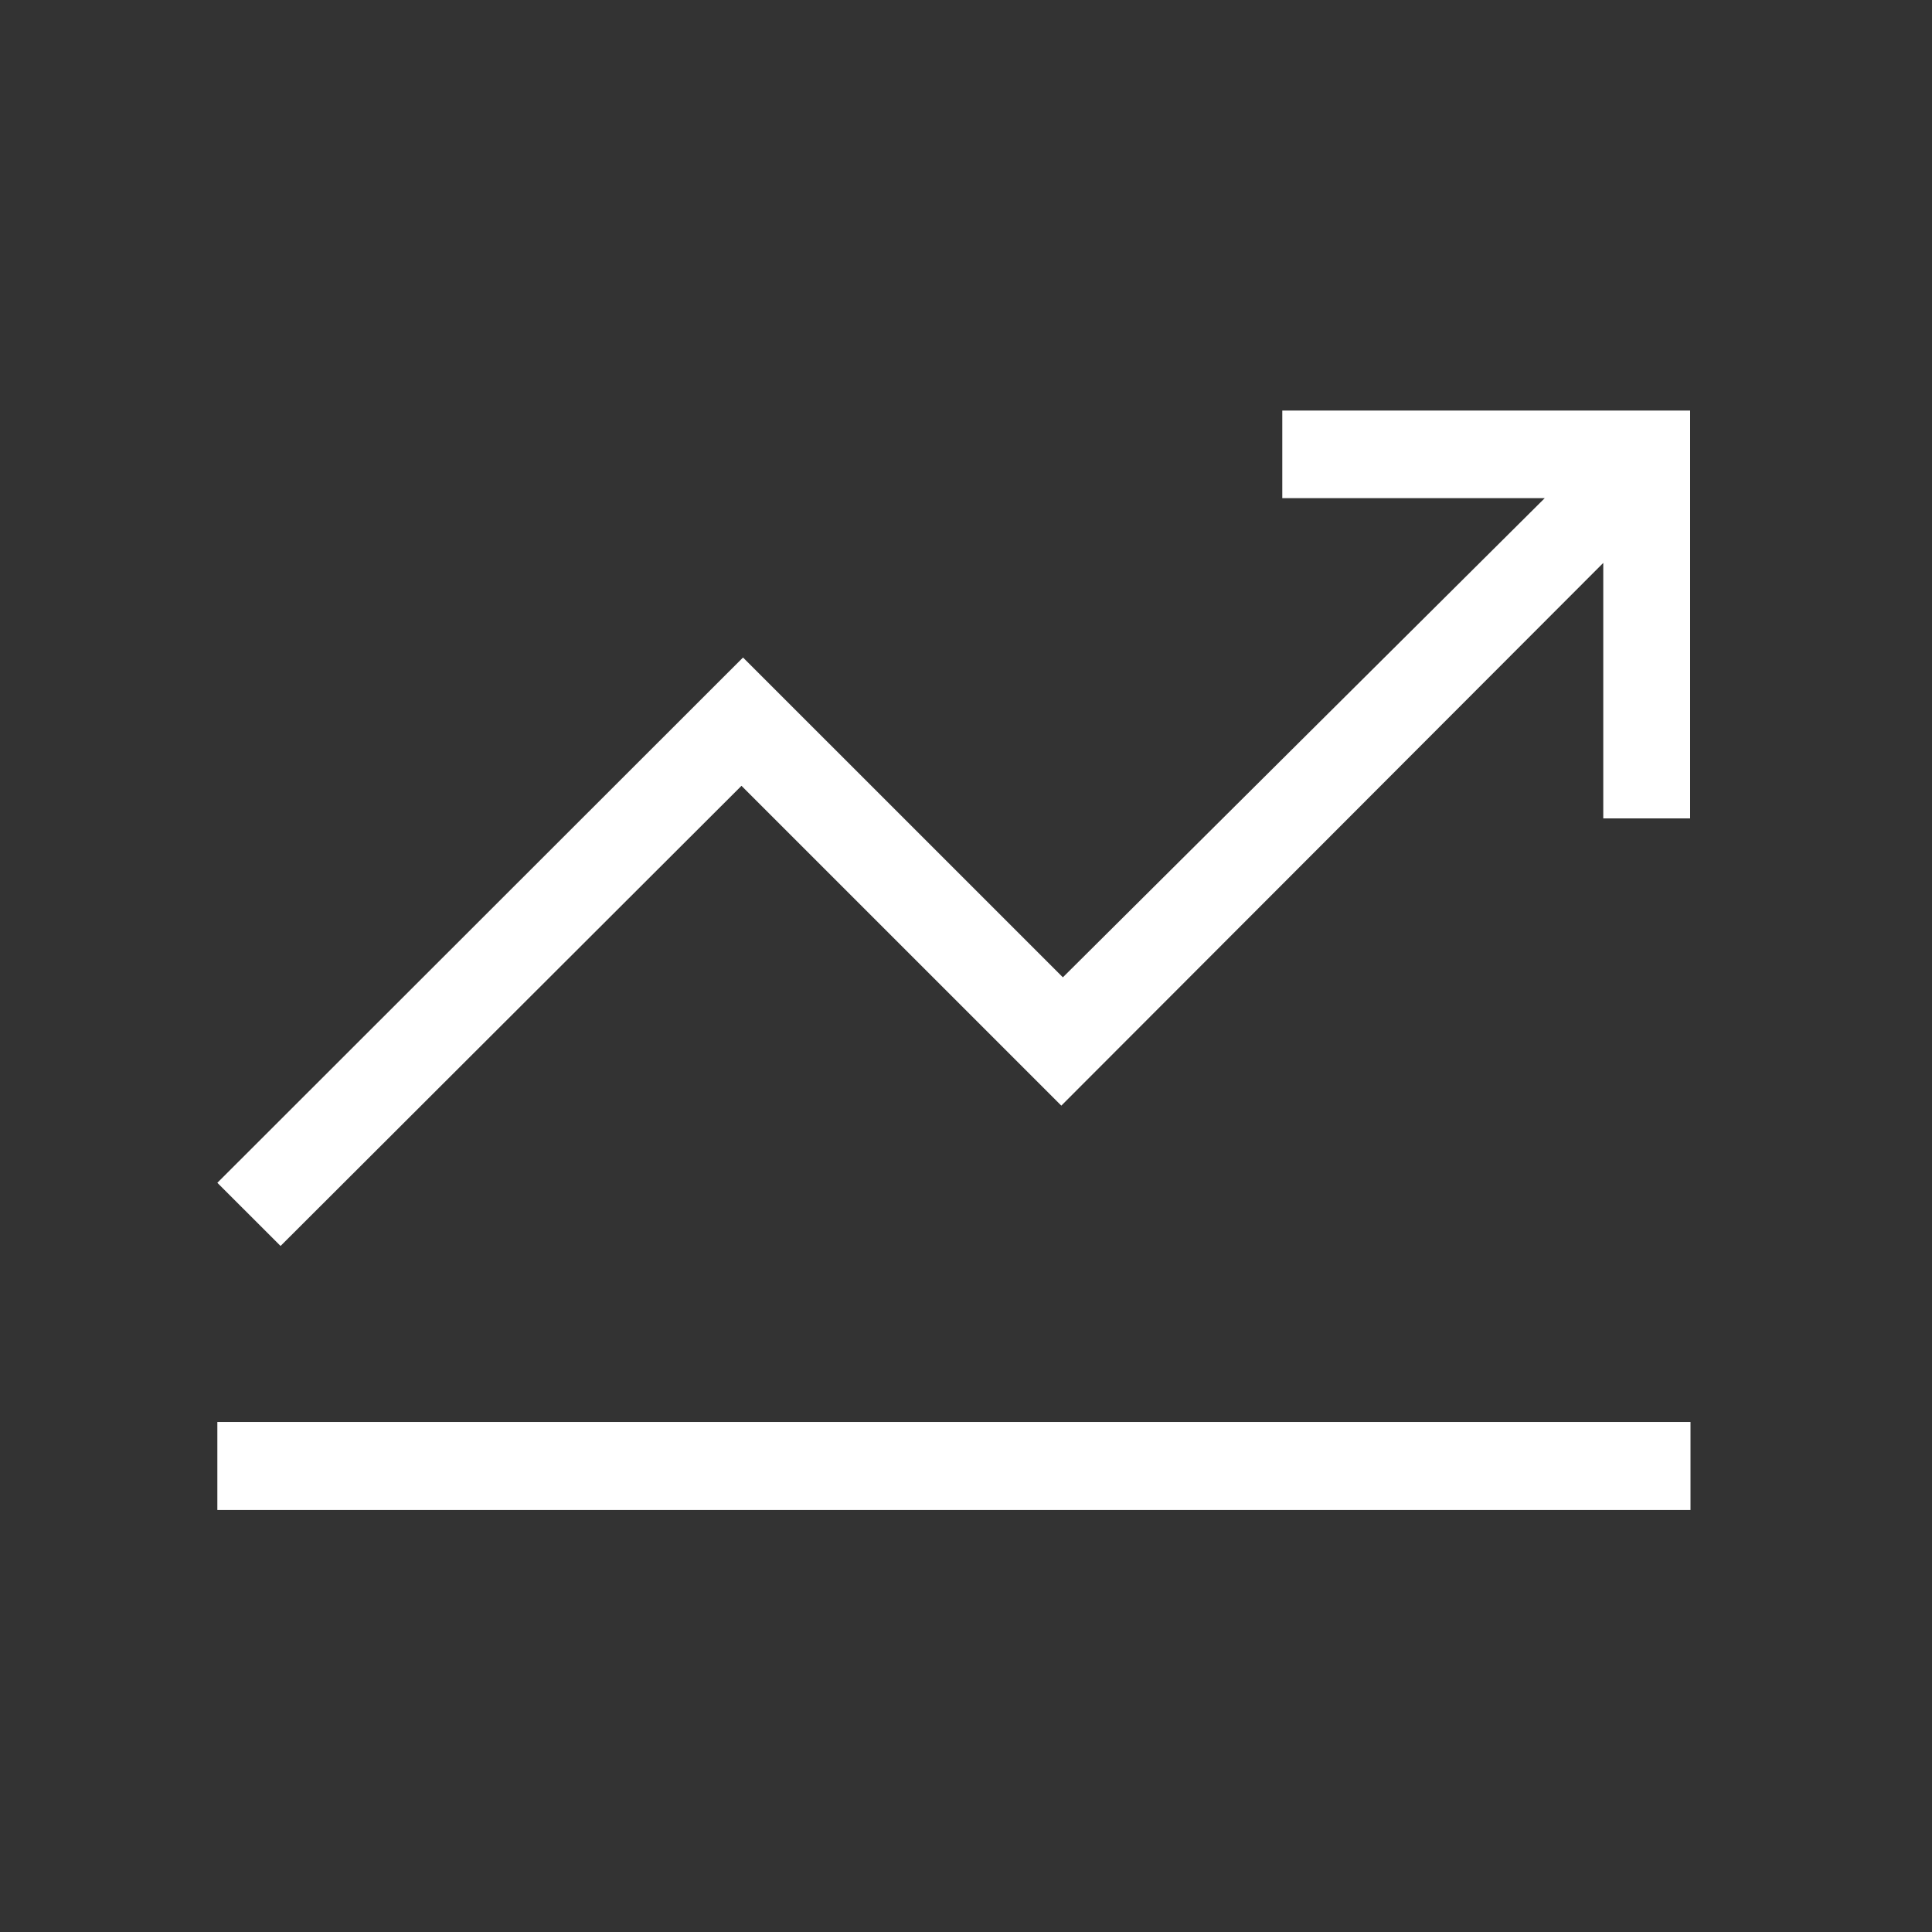
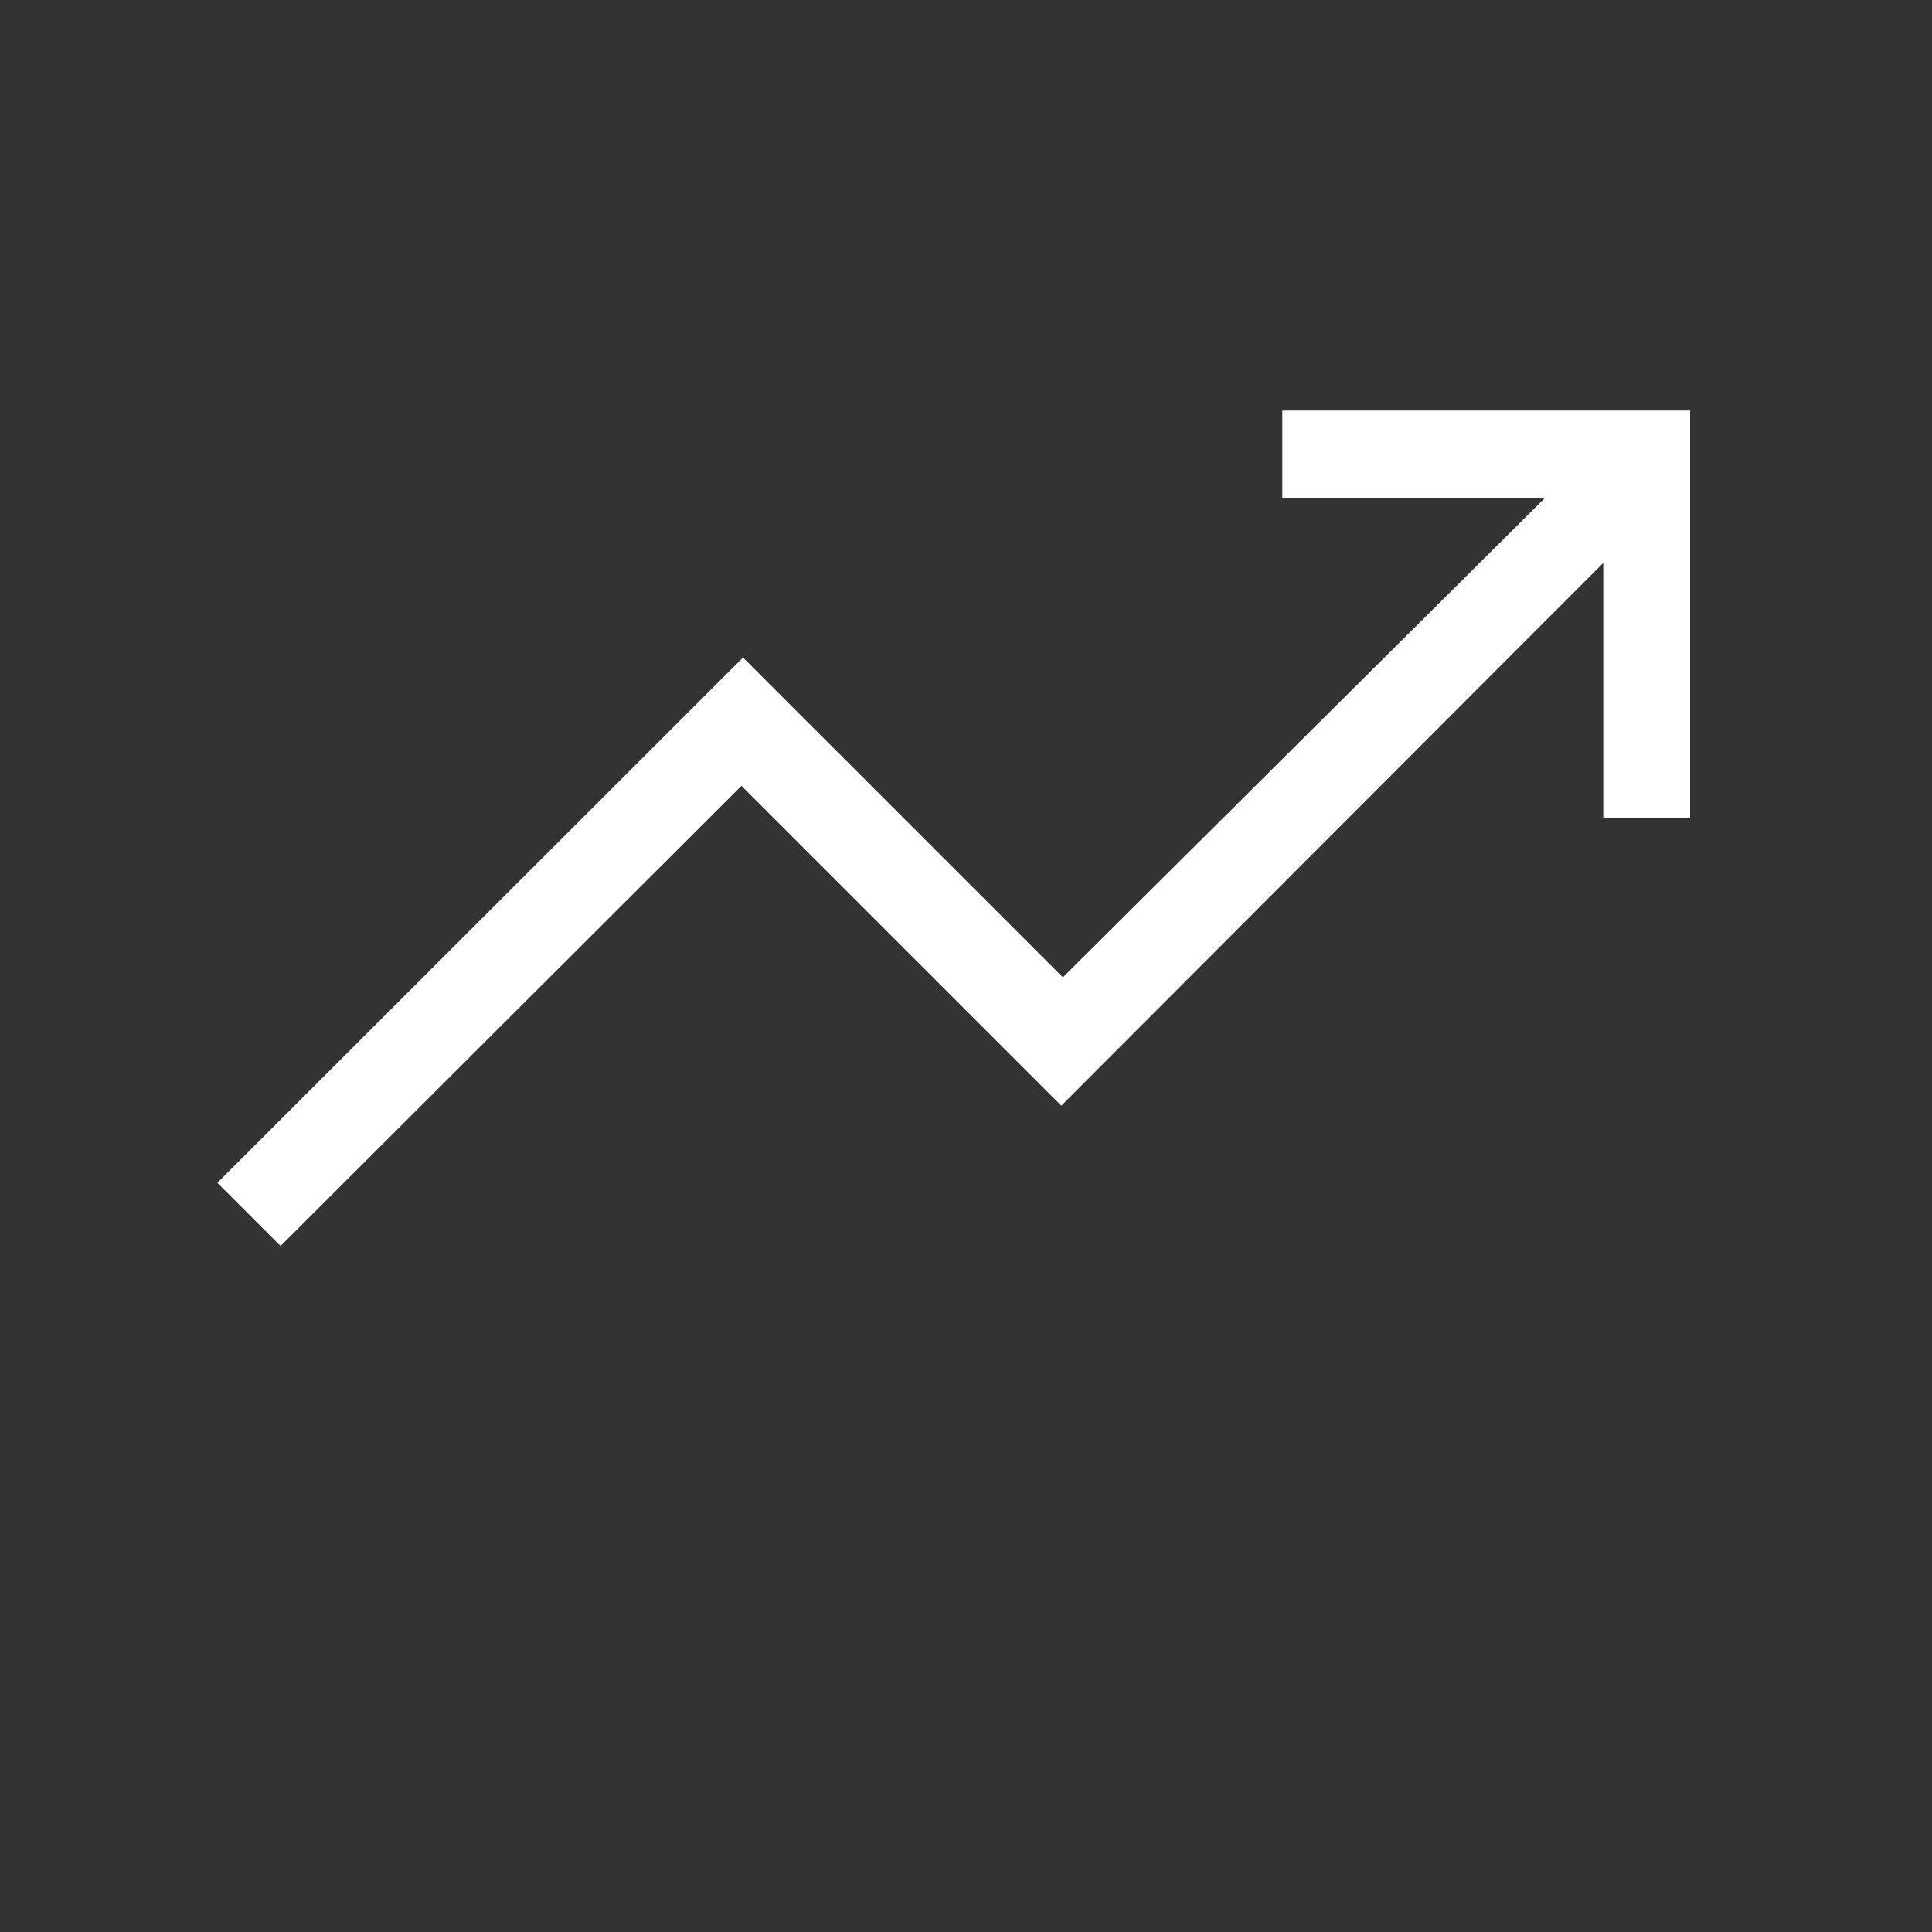
<svg xmlns="http://www.w3.org/2000/svg" width="80" height="80" viewBox="0 0 80 80" fill="none">
  <rect x="0" y="0" width="80" height="80" fill="#333333" stroke="none" />
-   <path d="M70 58.881H9V62.525H70V58.881Z" fill="white" />
  <path d="M11.617 51.593L9 48.977L30.767 27.226L44.011 40.469L63.964 20.628H53.097V17H69.984V33.887H66.388V23.309L43.947 45.782L30.703 32.539L11.617 51.593Z" fill="white" />
</svg>